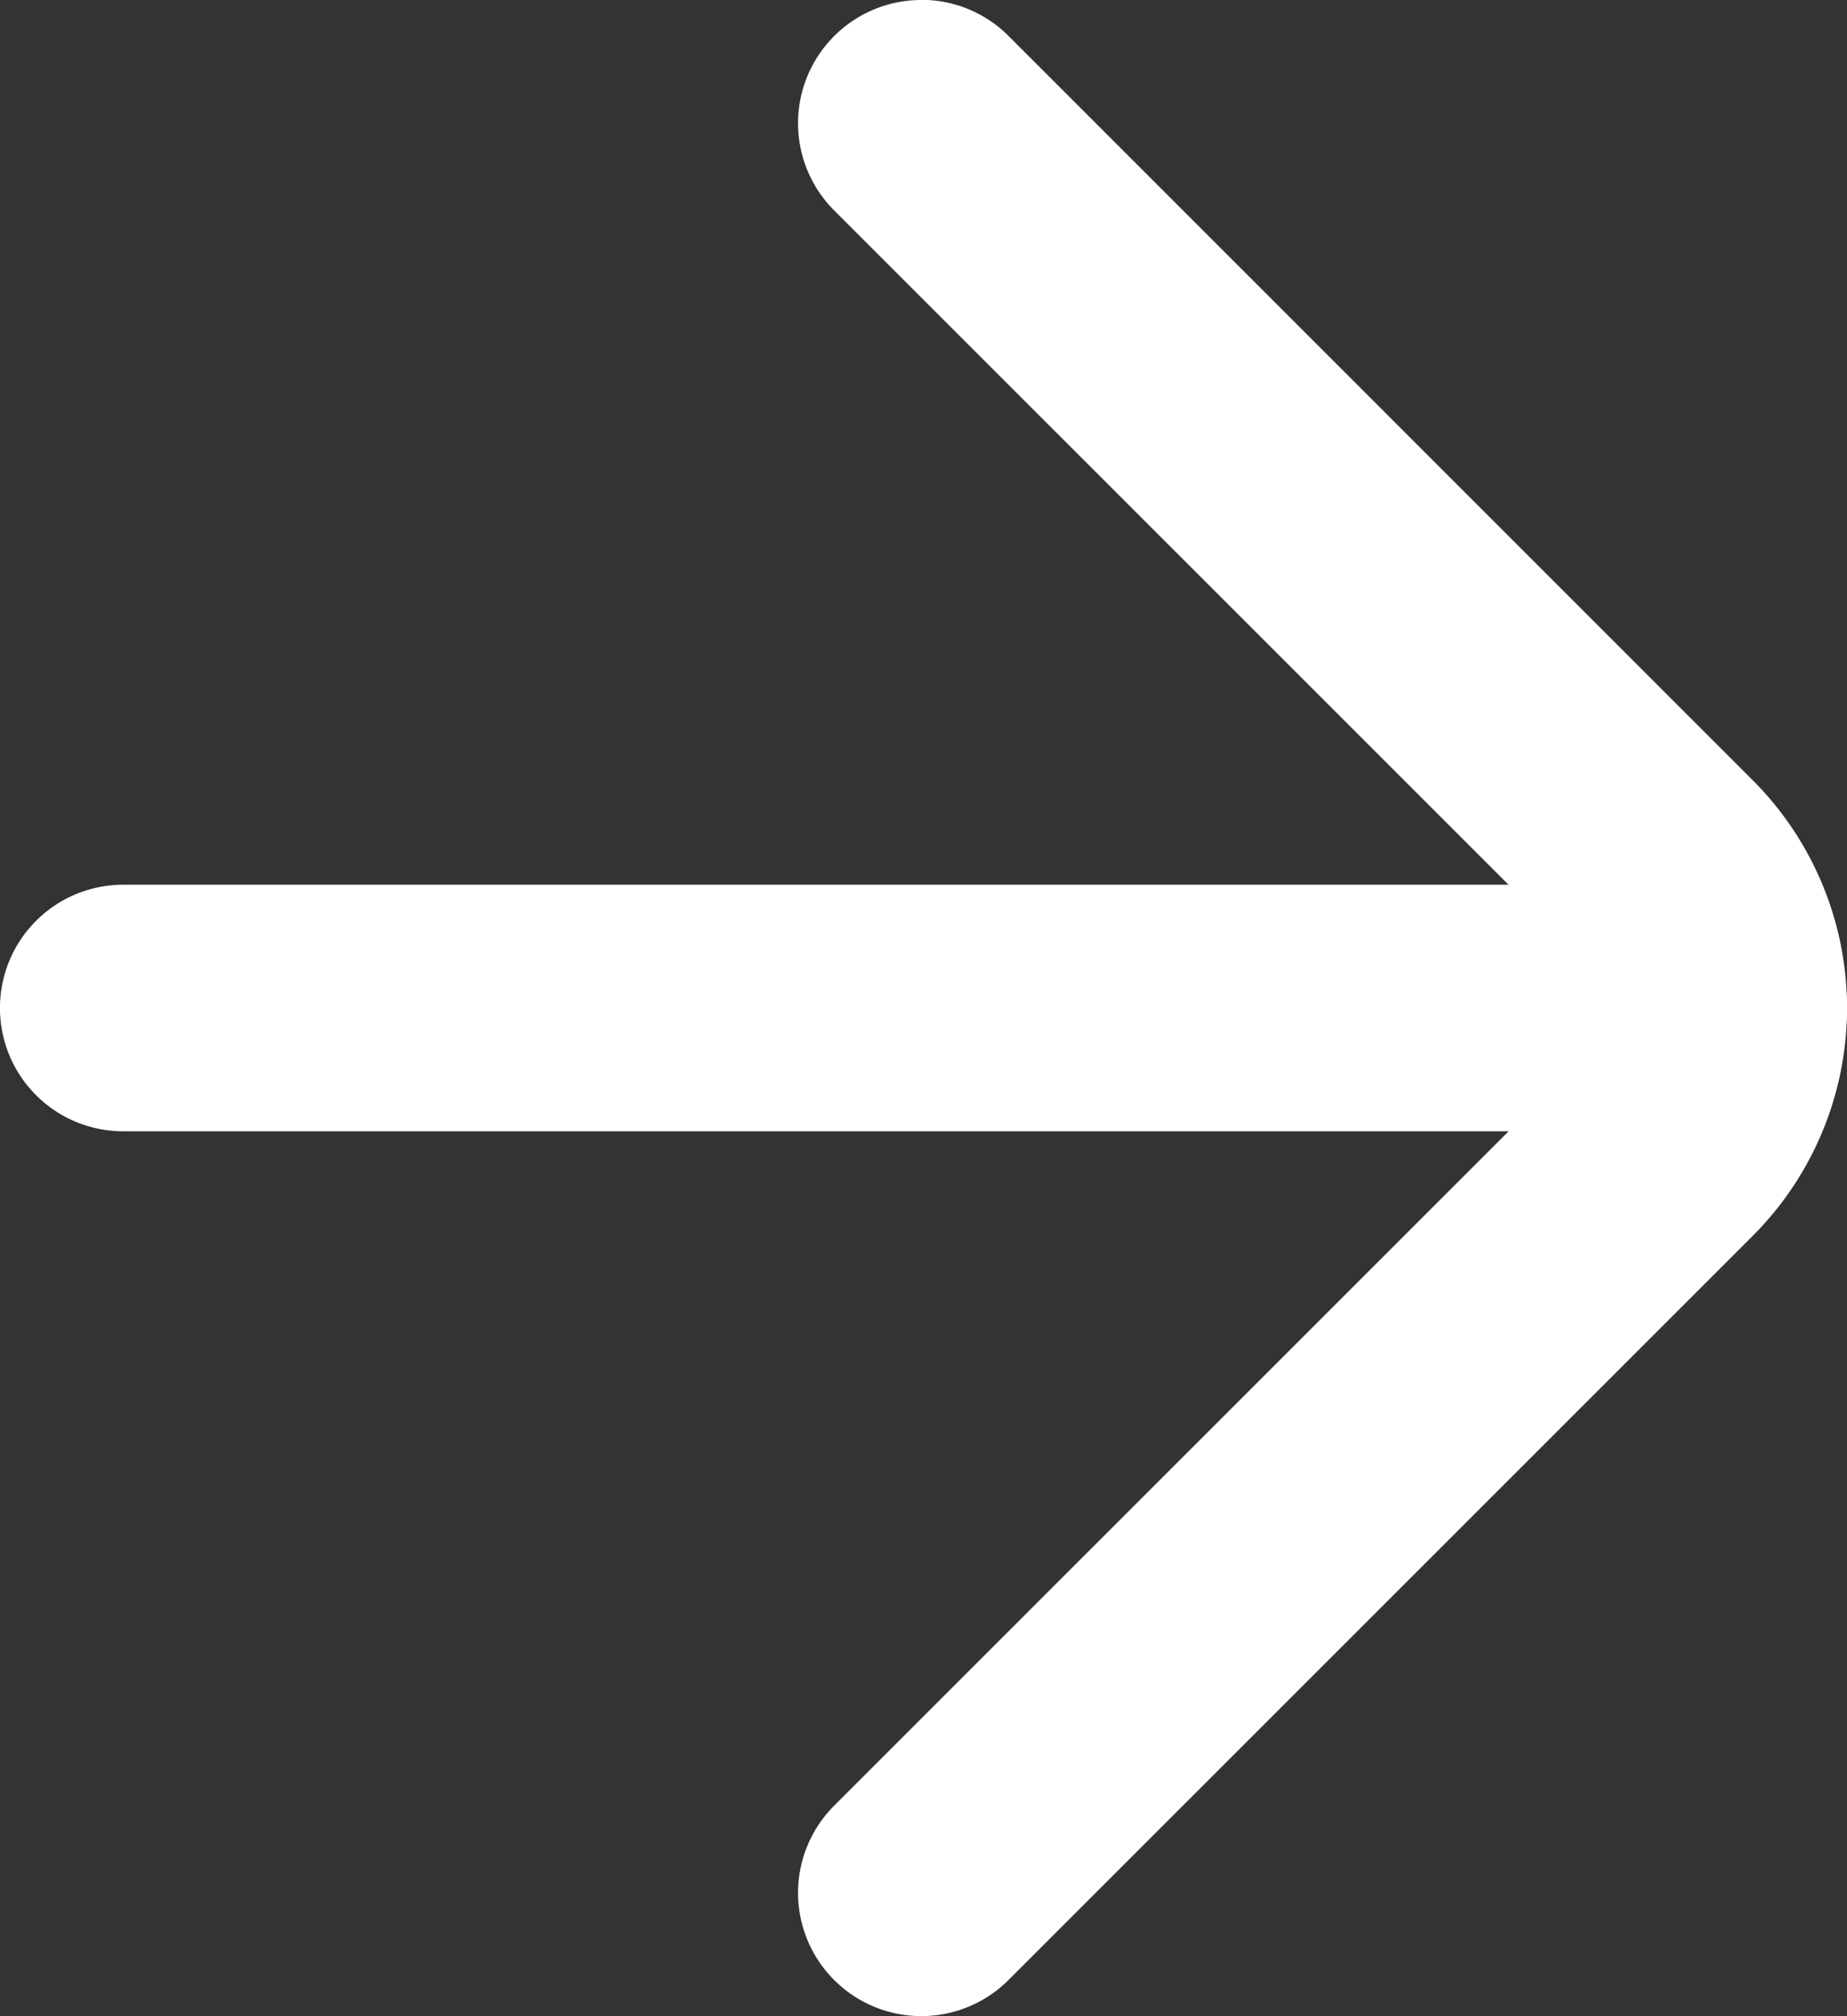
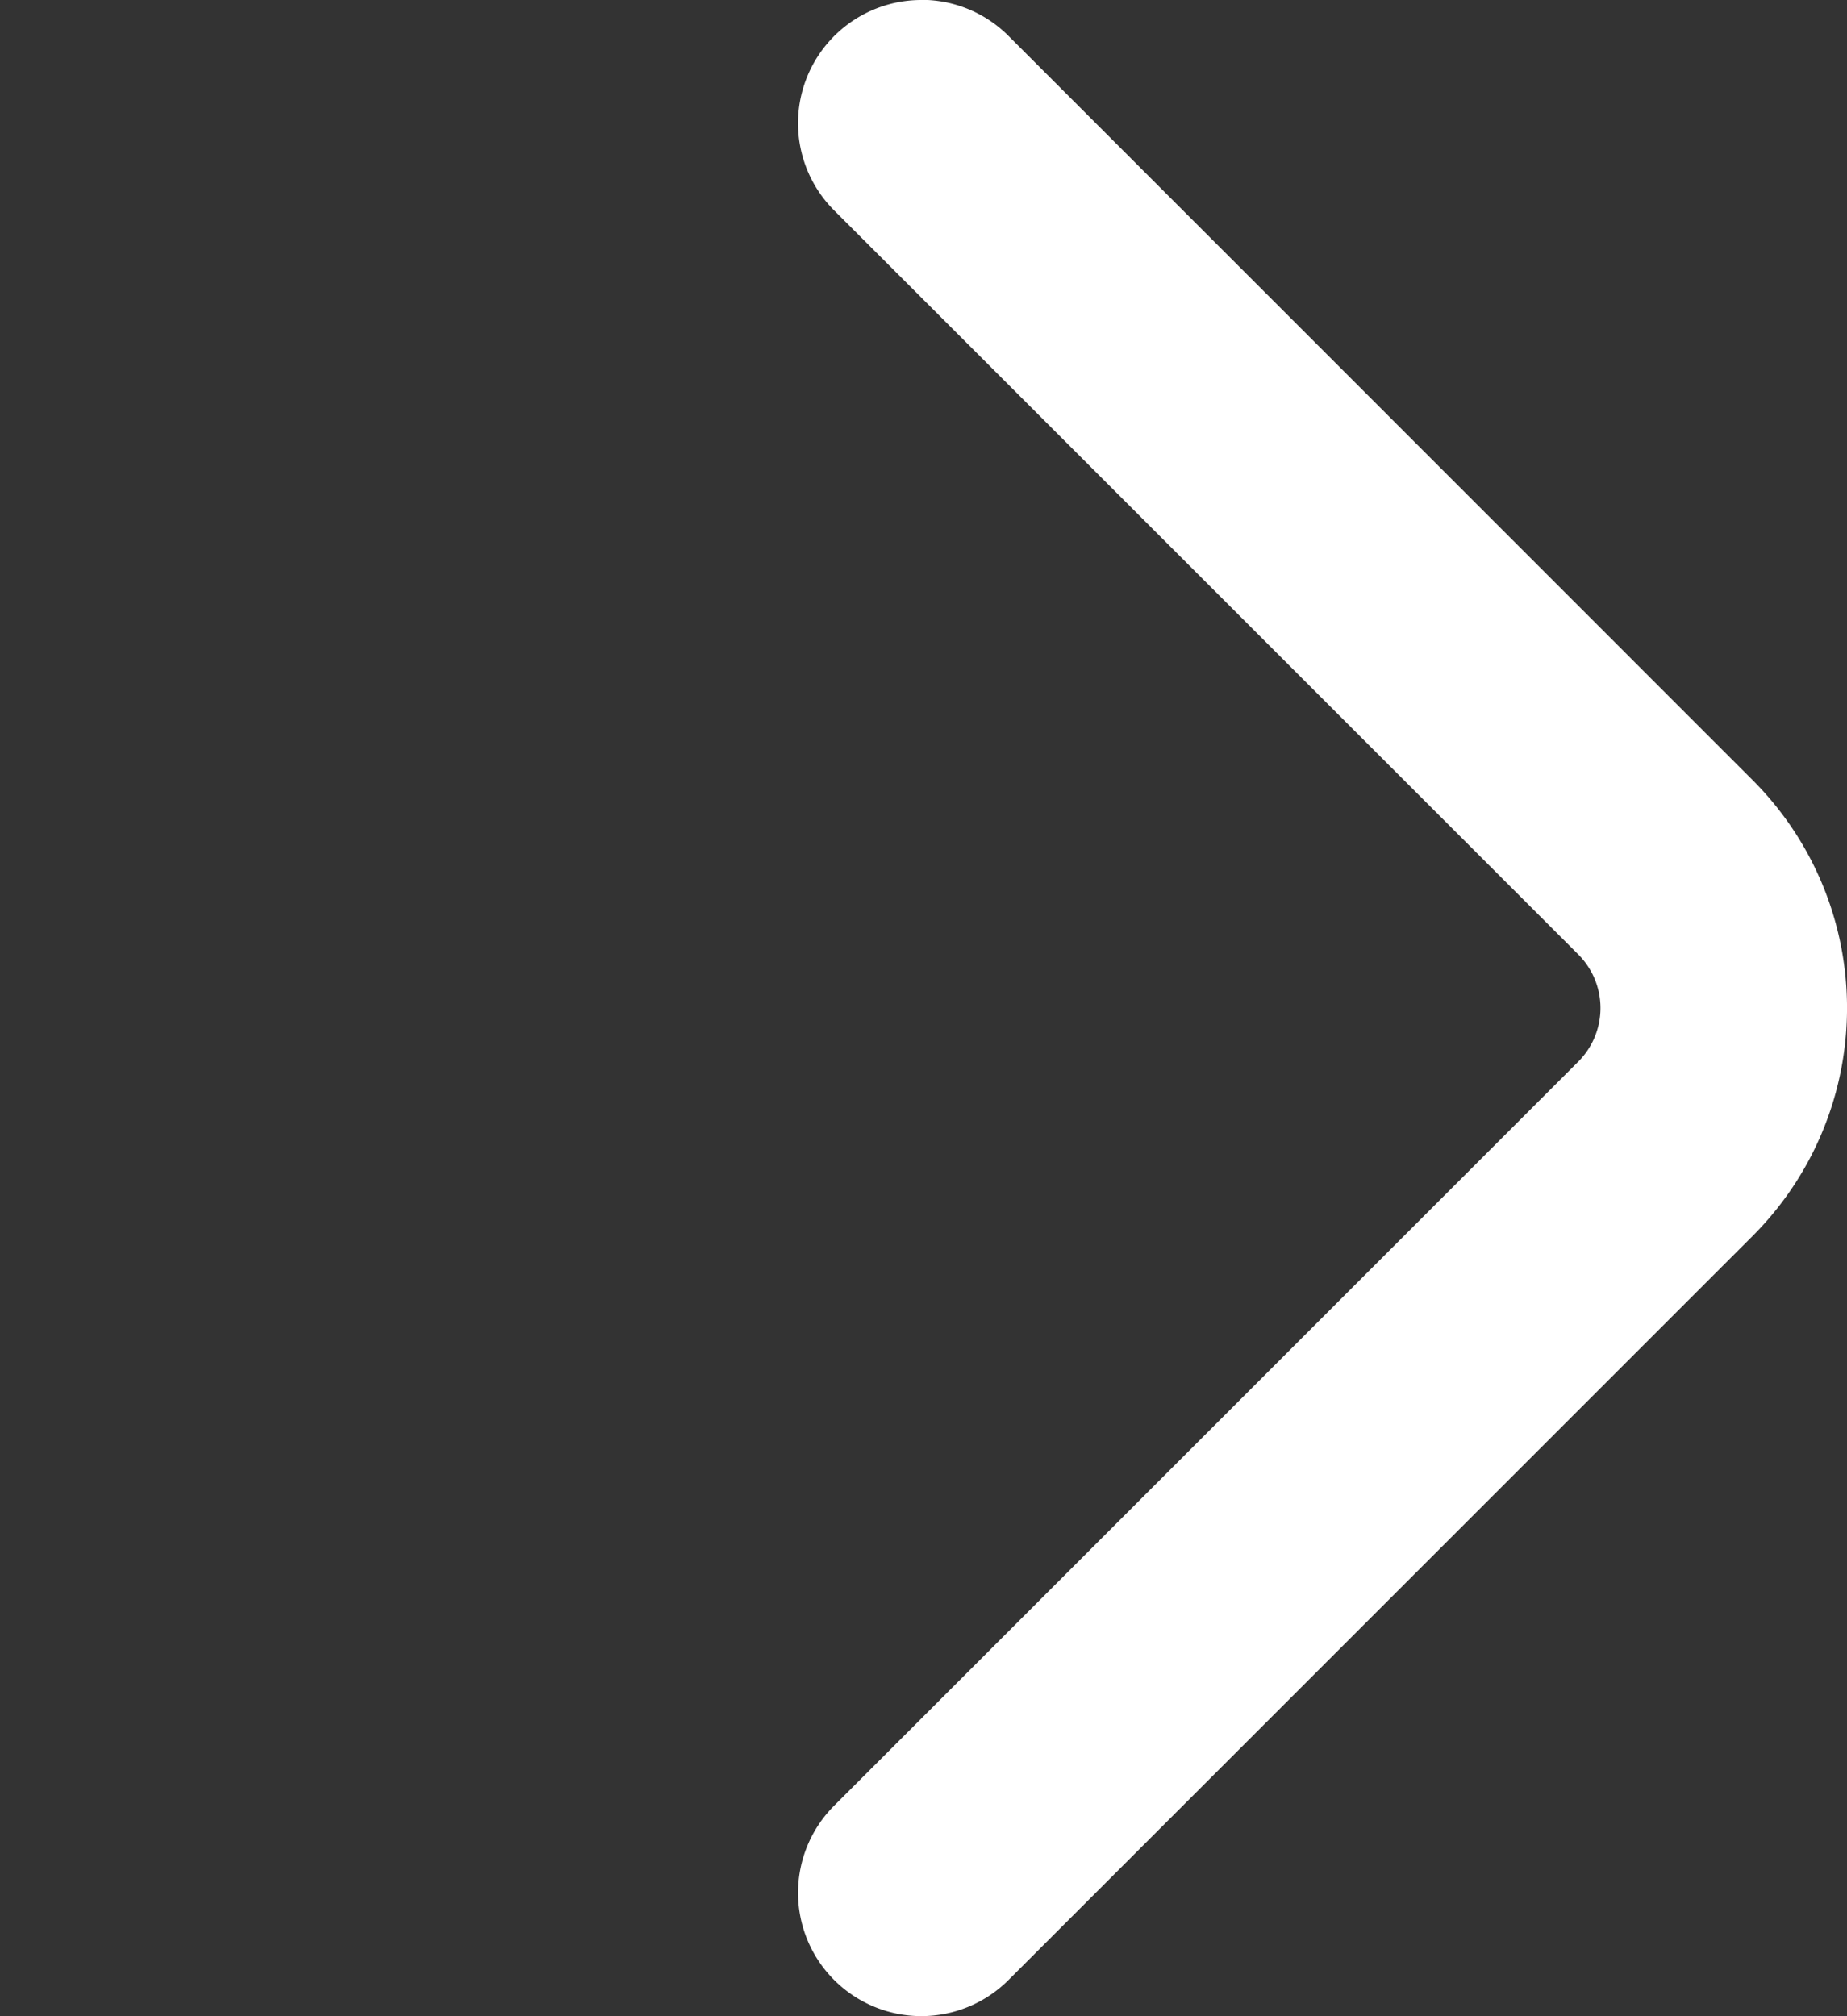
<svg xmlns="http://www.w3.org/2000/svg" width="24.365" height="26.598" viewBox="0 0 24.365 26.598">
  <rect x="0" y="0" width="24.365" height="26.598" fill="#333333" stroke="none" />
  <g id="Groupe_3599" data-name="Groupe 3599" transform="translate(-386.797 -1348.65)">
    <path id="Tracé_22294" data-name="Tracé 22294" d="M12.211,26.6a1.622,1.622,0,0,1-1.15-.476L1.246,16.307a4.253,4.253,0,0,1,0-6.016L11.061.476a1.626,1.626,0,0,1,2.3,2.3L3.546,12.591a1,1,0,0,0,0,1.416l9.815,9.815a1.626,1.626,0,0,1-1.15,2.776" transform="translate(411.162 1375.248) rotate(180)" fill="#fff" />
-     <path id="Tracé_22295" data-name="Tracé 22295" d="M22.739,3.253H1.626A1.626,1.626,0,1,1,1.626,0H22.739a1.626,1.626,0,1,1,0,3.253" transform="translate(411.162 1363.575) rotate(180)" fill="#fff" />
  </g>
</svg>